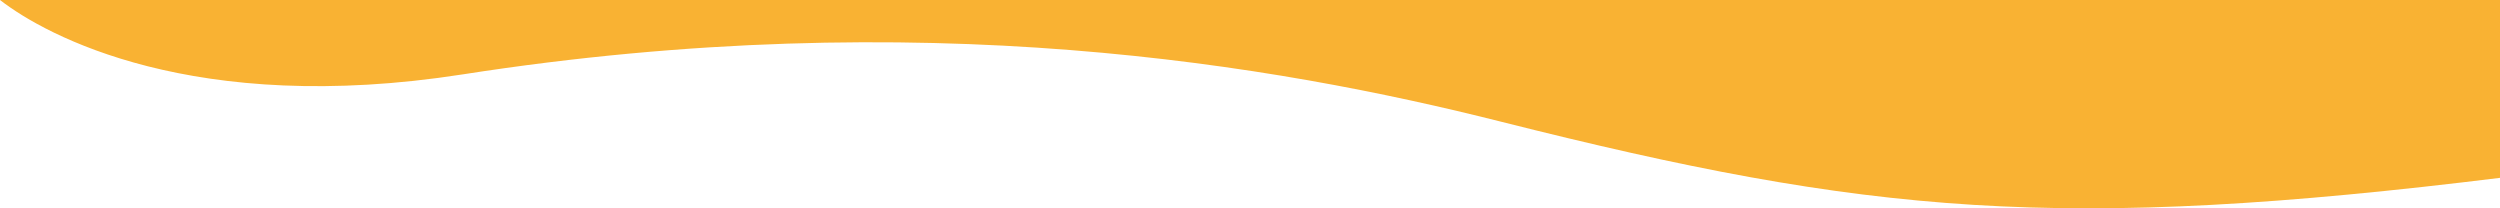
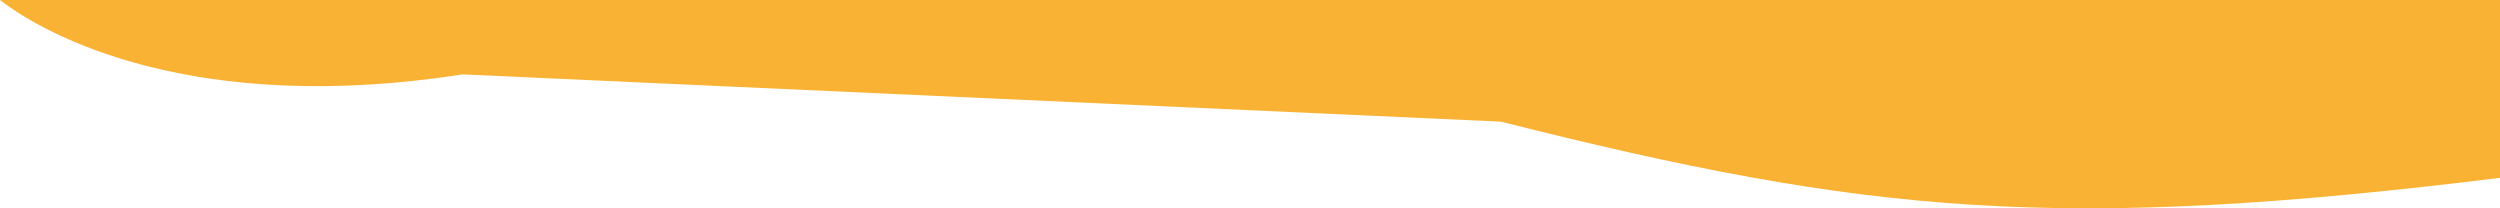
<svg xmlns="http://www.w3.org/2000/svg" width="1440" height="120" viewBox="0 0 1440 120" fill="none">
-   <path d="M266.5 42.848C111.761 66.959 26.5 20.606 0 0H1442V102.197C1186.5 133.778 1076.5 123.506 864.5 70.069C735.485 37.549 531 1.635 266.5 42.848Z" fill="#F9B233" />
+   <path d="M266.5 42.848C111.761 66.959 26.5 20.606 0 0H1442V102.197C1186.5 133.778 1076.5 123.506 864.5 70.069Z" fill="#F9B233" />
</svg>